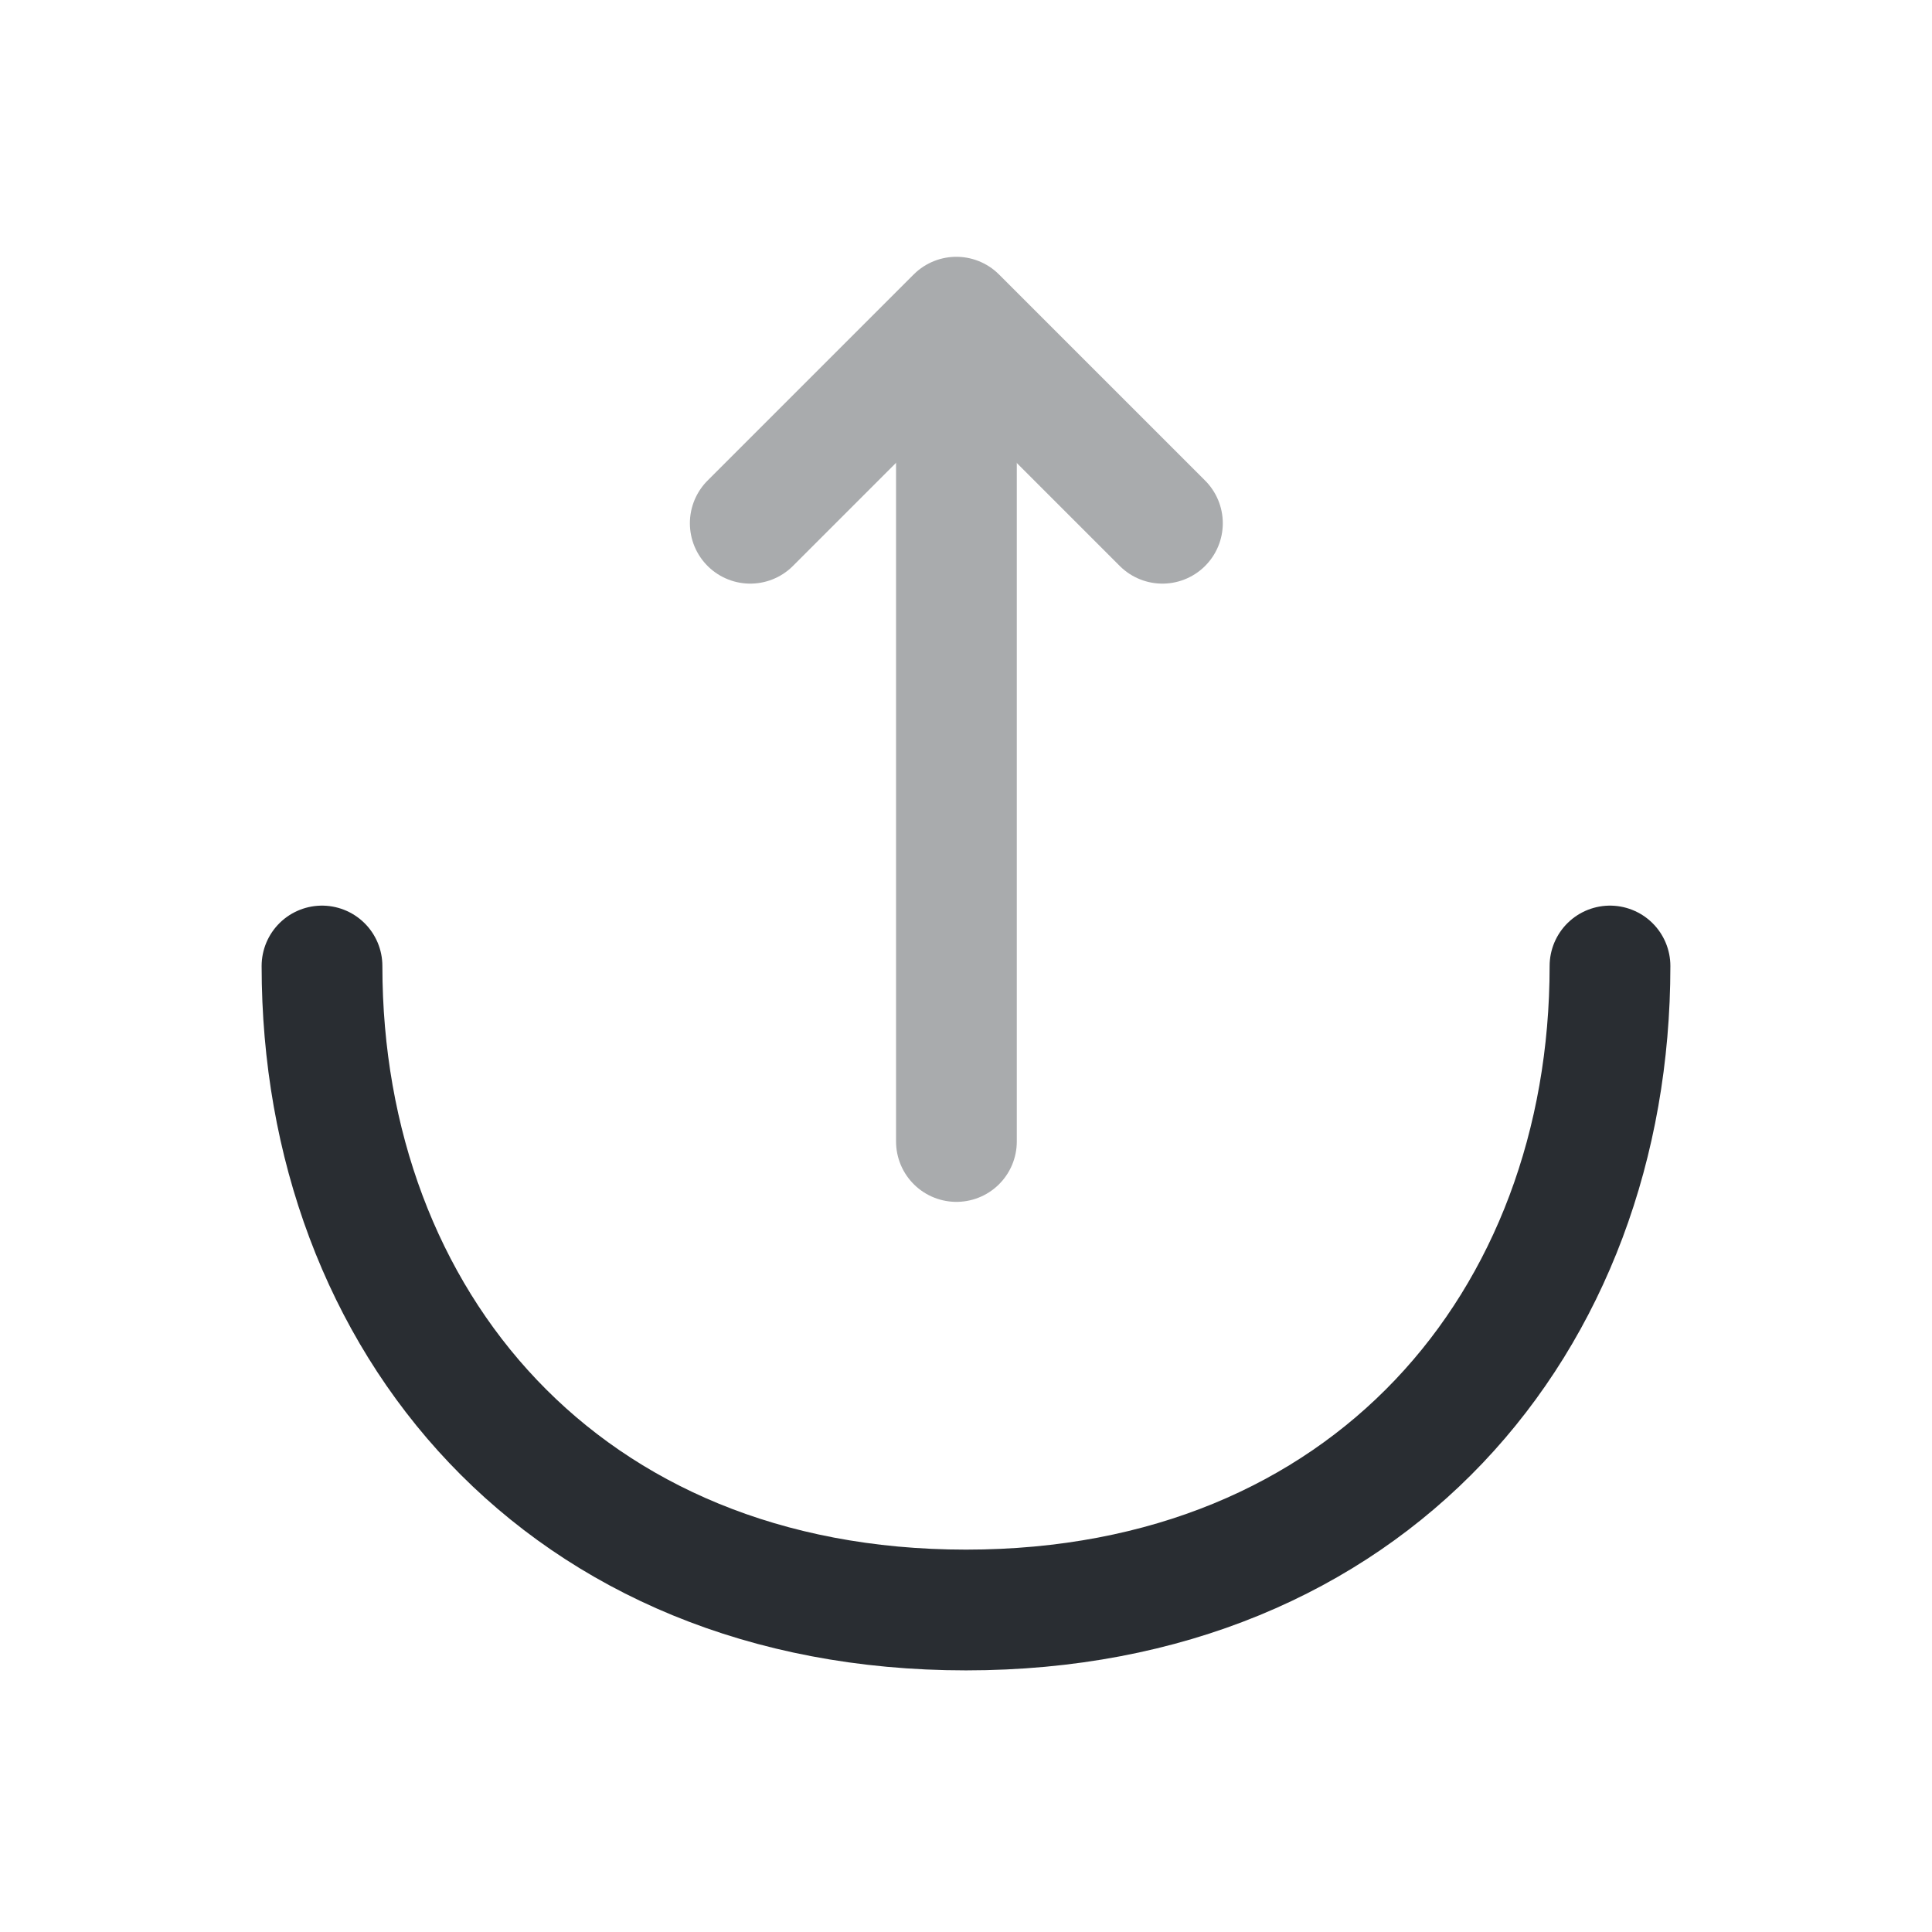
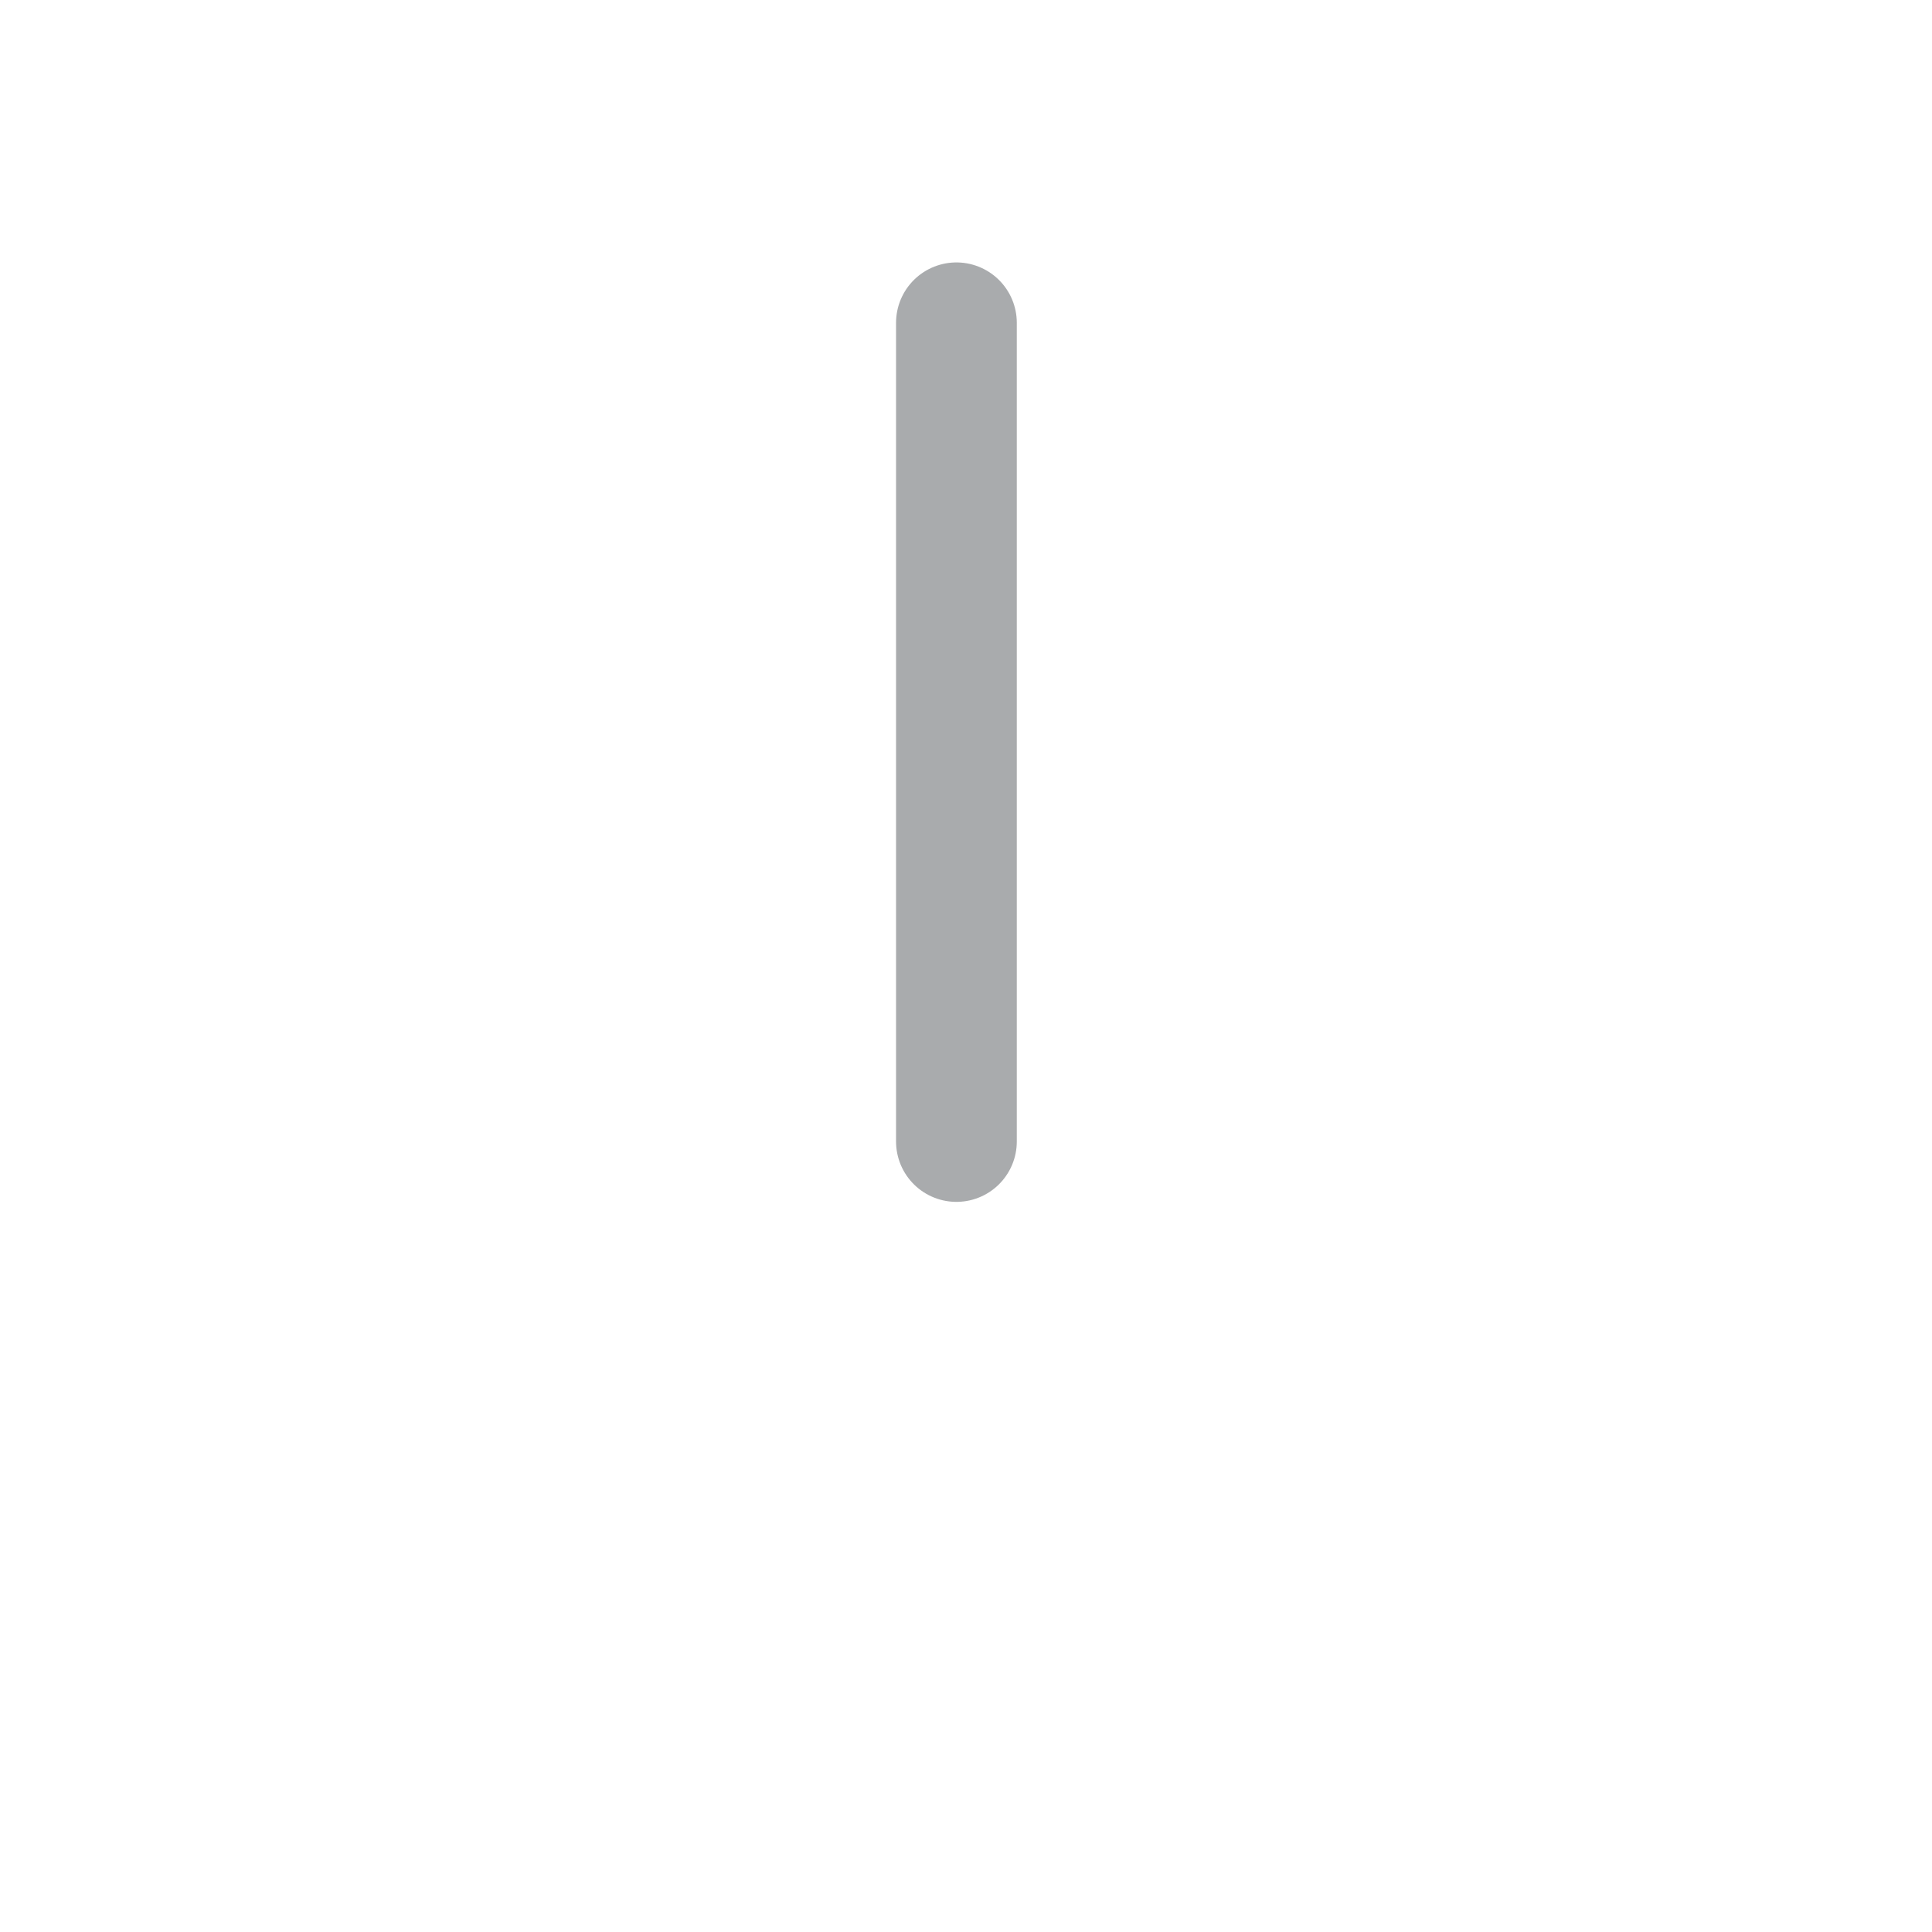
<svg xmlns="http://www.w3.org/2000/svg" width="800px" height="800px" viewBox="0 0 24 24" fill="none">
  <g opacity="0.4">
-     <path d="M9.32 6.5L11.88 3.94L14.44 6.5" stroke="#292D32" stroke-width="1.5" stroke-miterlimit="10" stroke-linecap="round" stroke-linejoin="round" />
    <path d="M11.881 14.18V4.01" stroke="#292D32" stroke-width="1.5" stroke-miterlimit="10" stroke-linecap="round" stroke-linejoin="round" />
  </g>
-   <path d="M4 12C4 16.42 7 20 12 20C17 20 20 16.42 20 12" stroke="#292D32" stroke-width="1.5" stroke-miterlimit="10" stroke-linecap="round" stroke-linejoin="round" />
</svg>